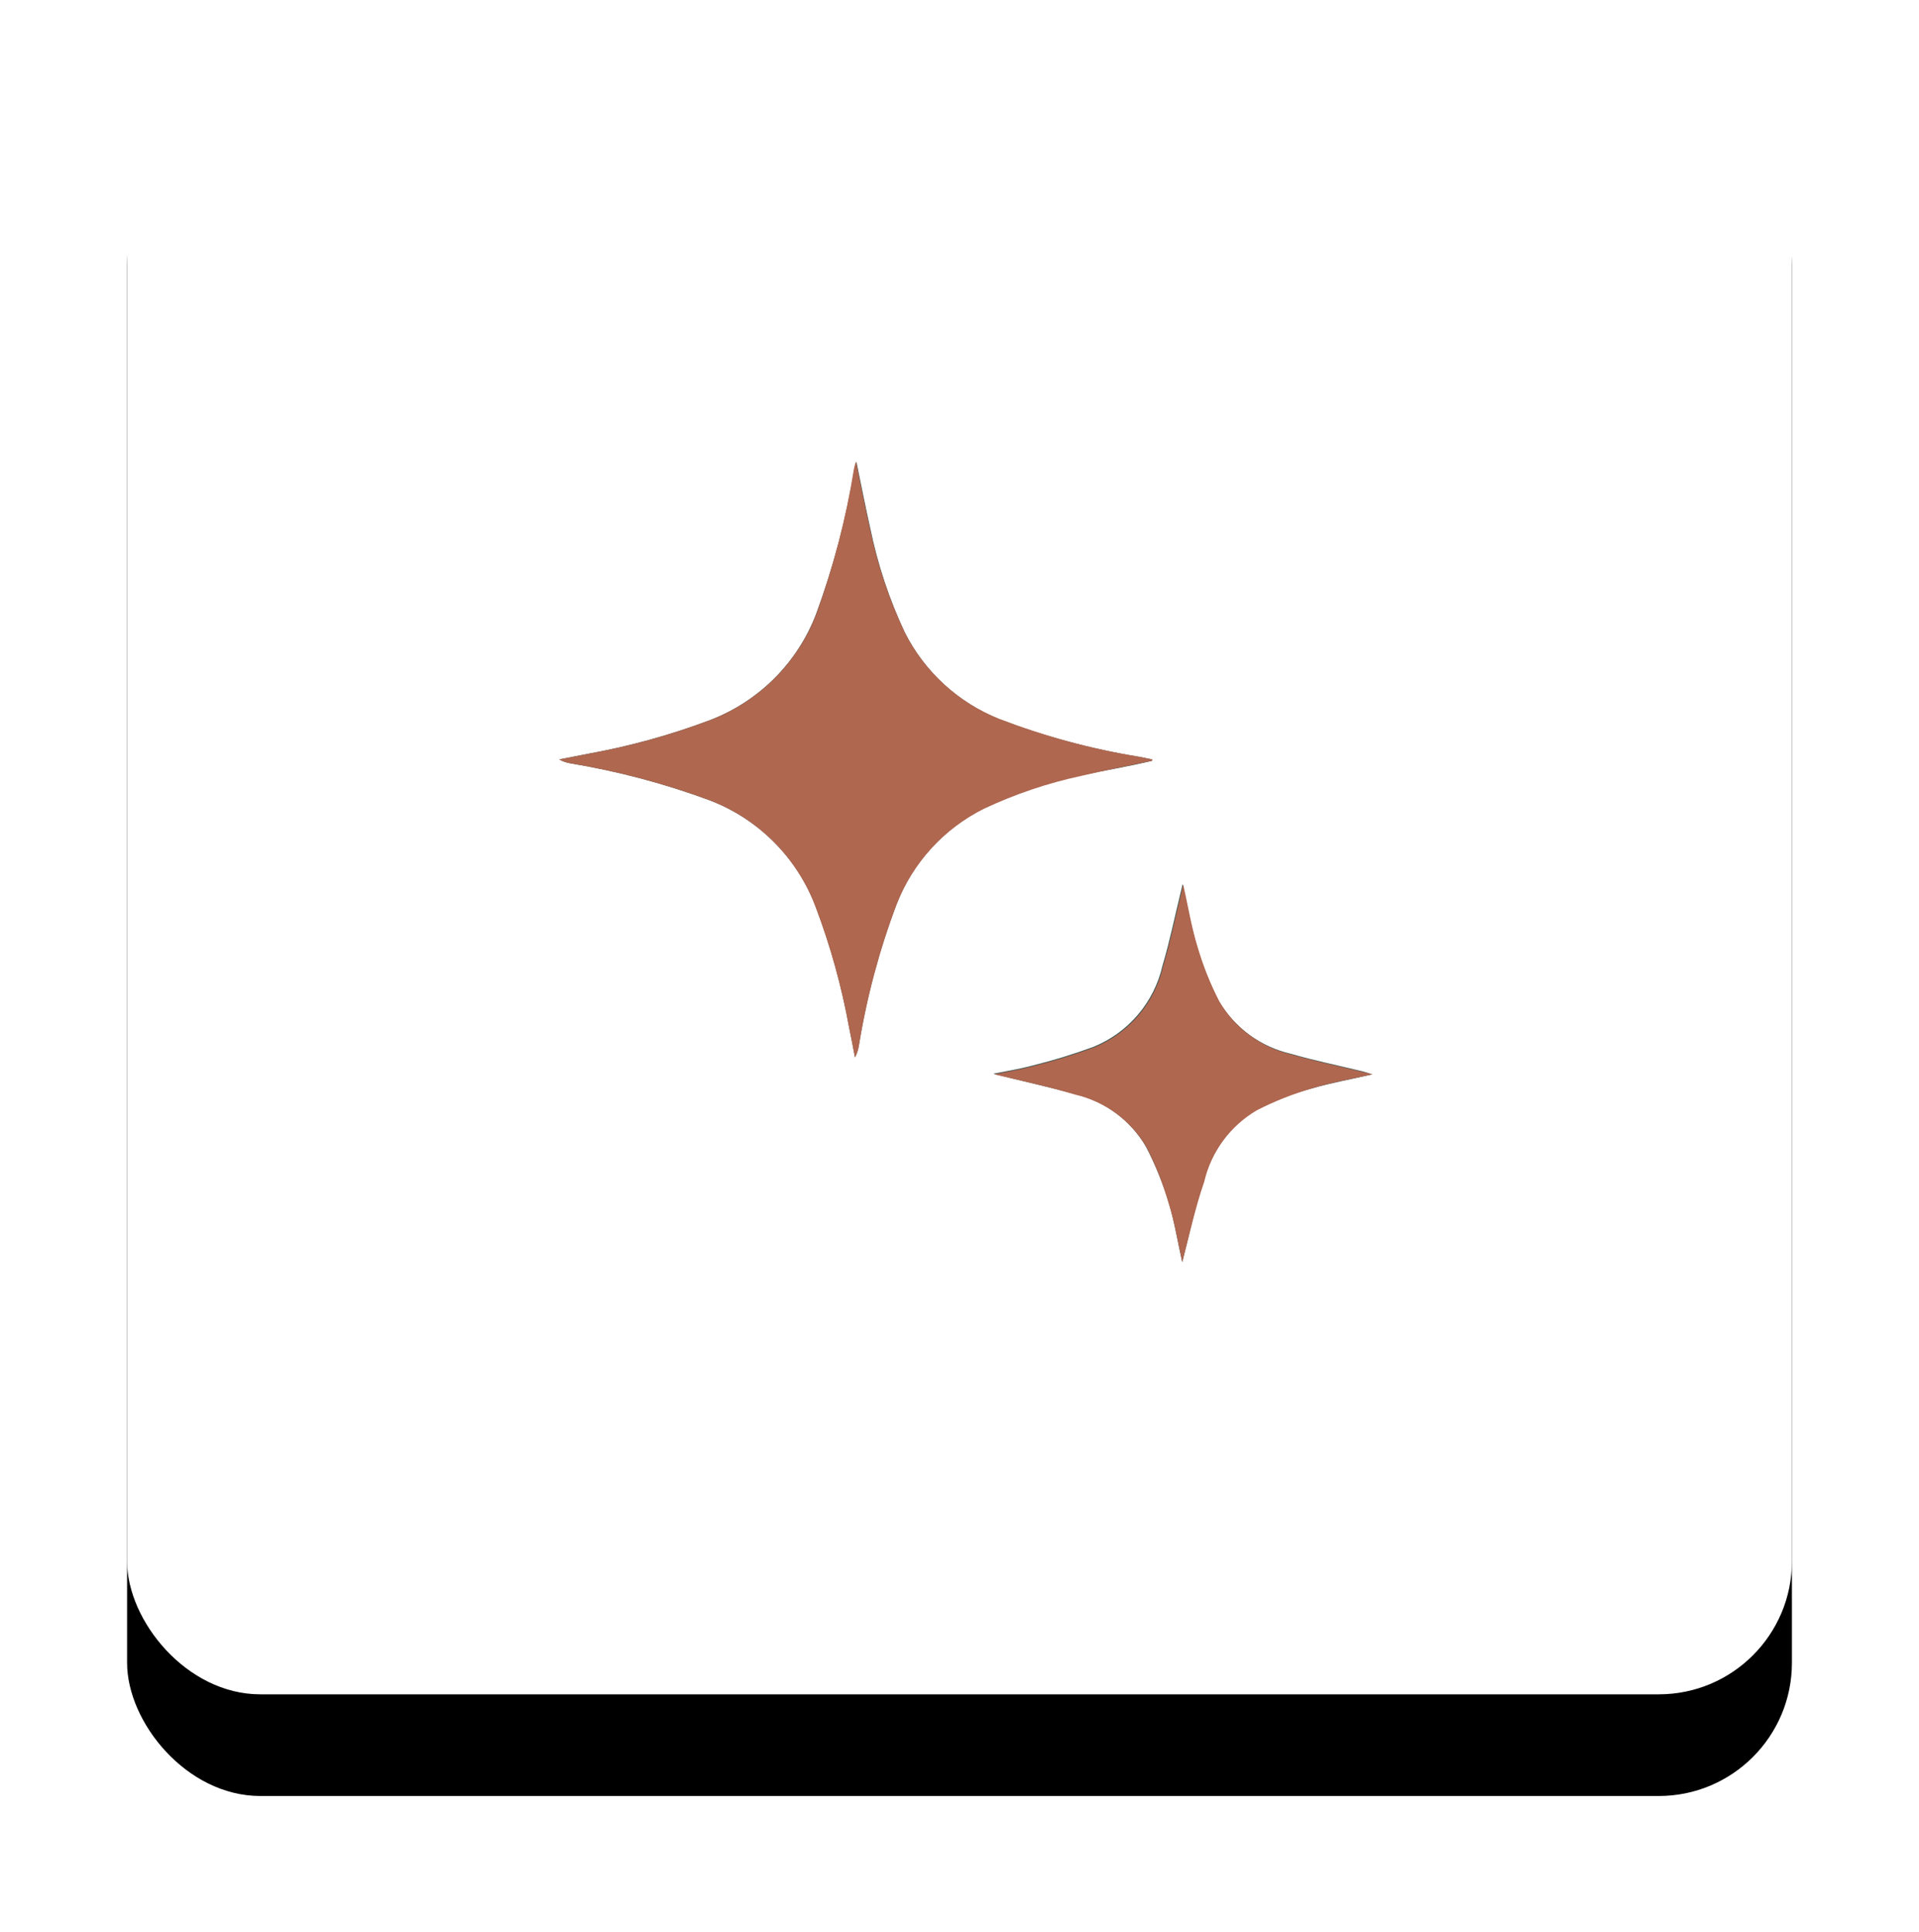
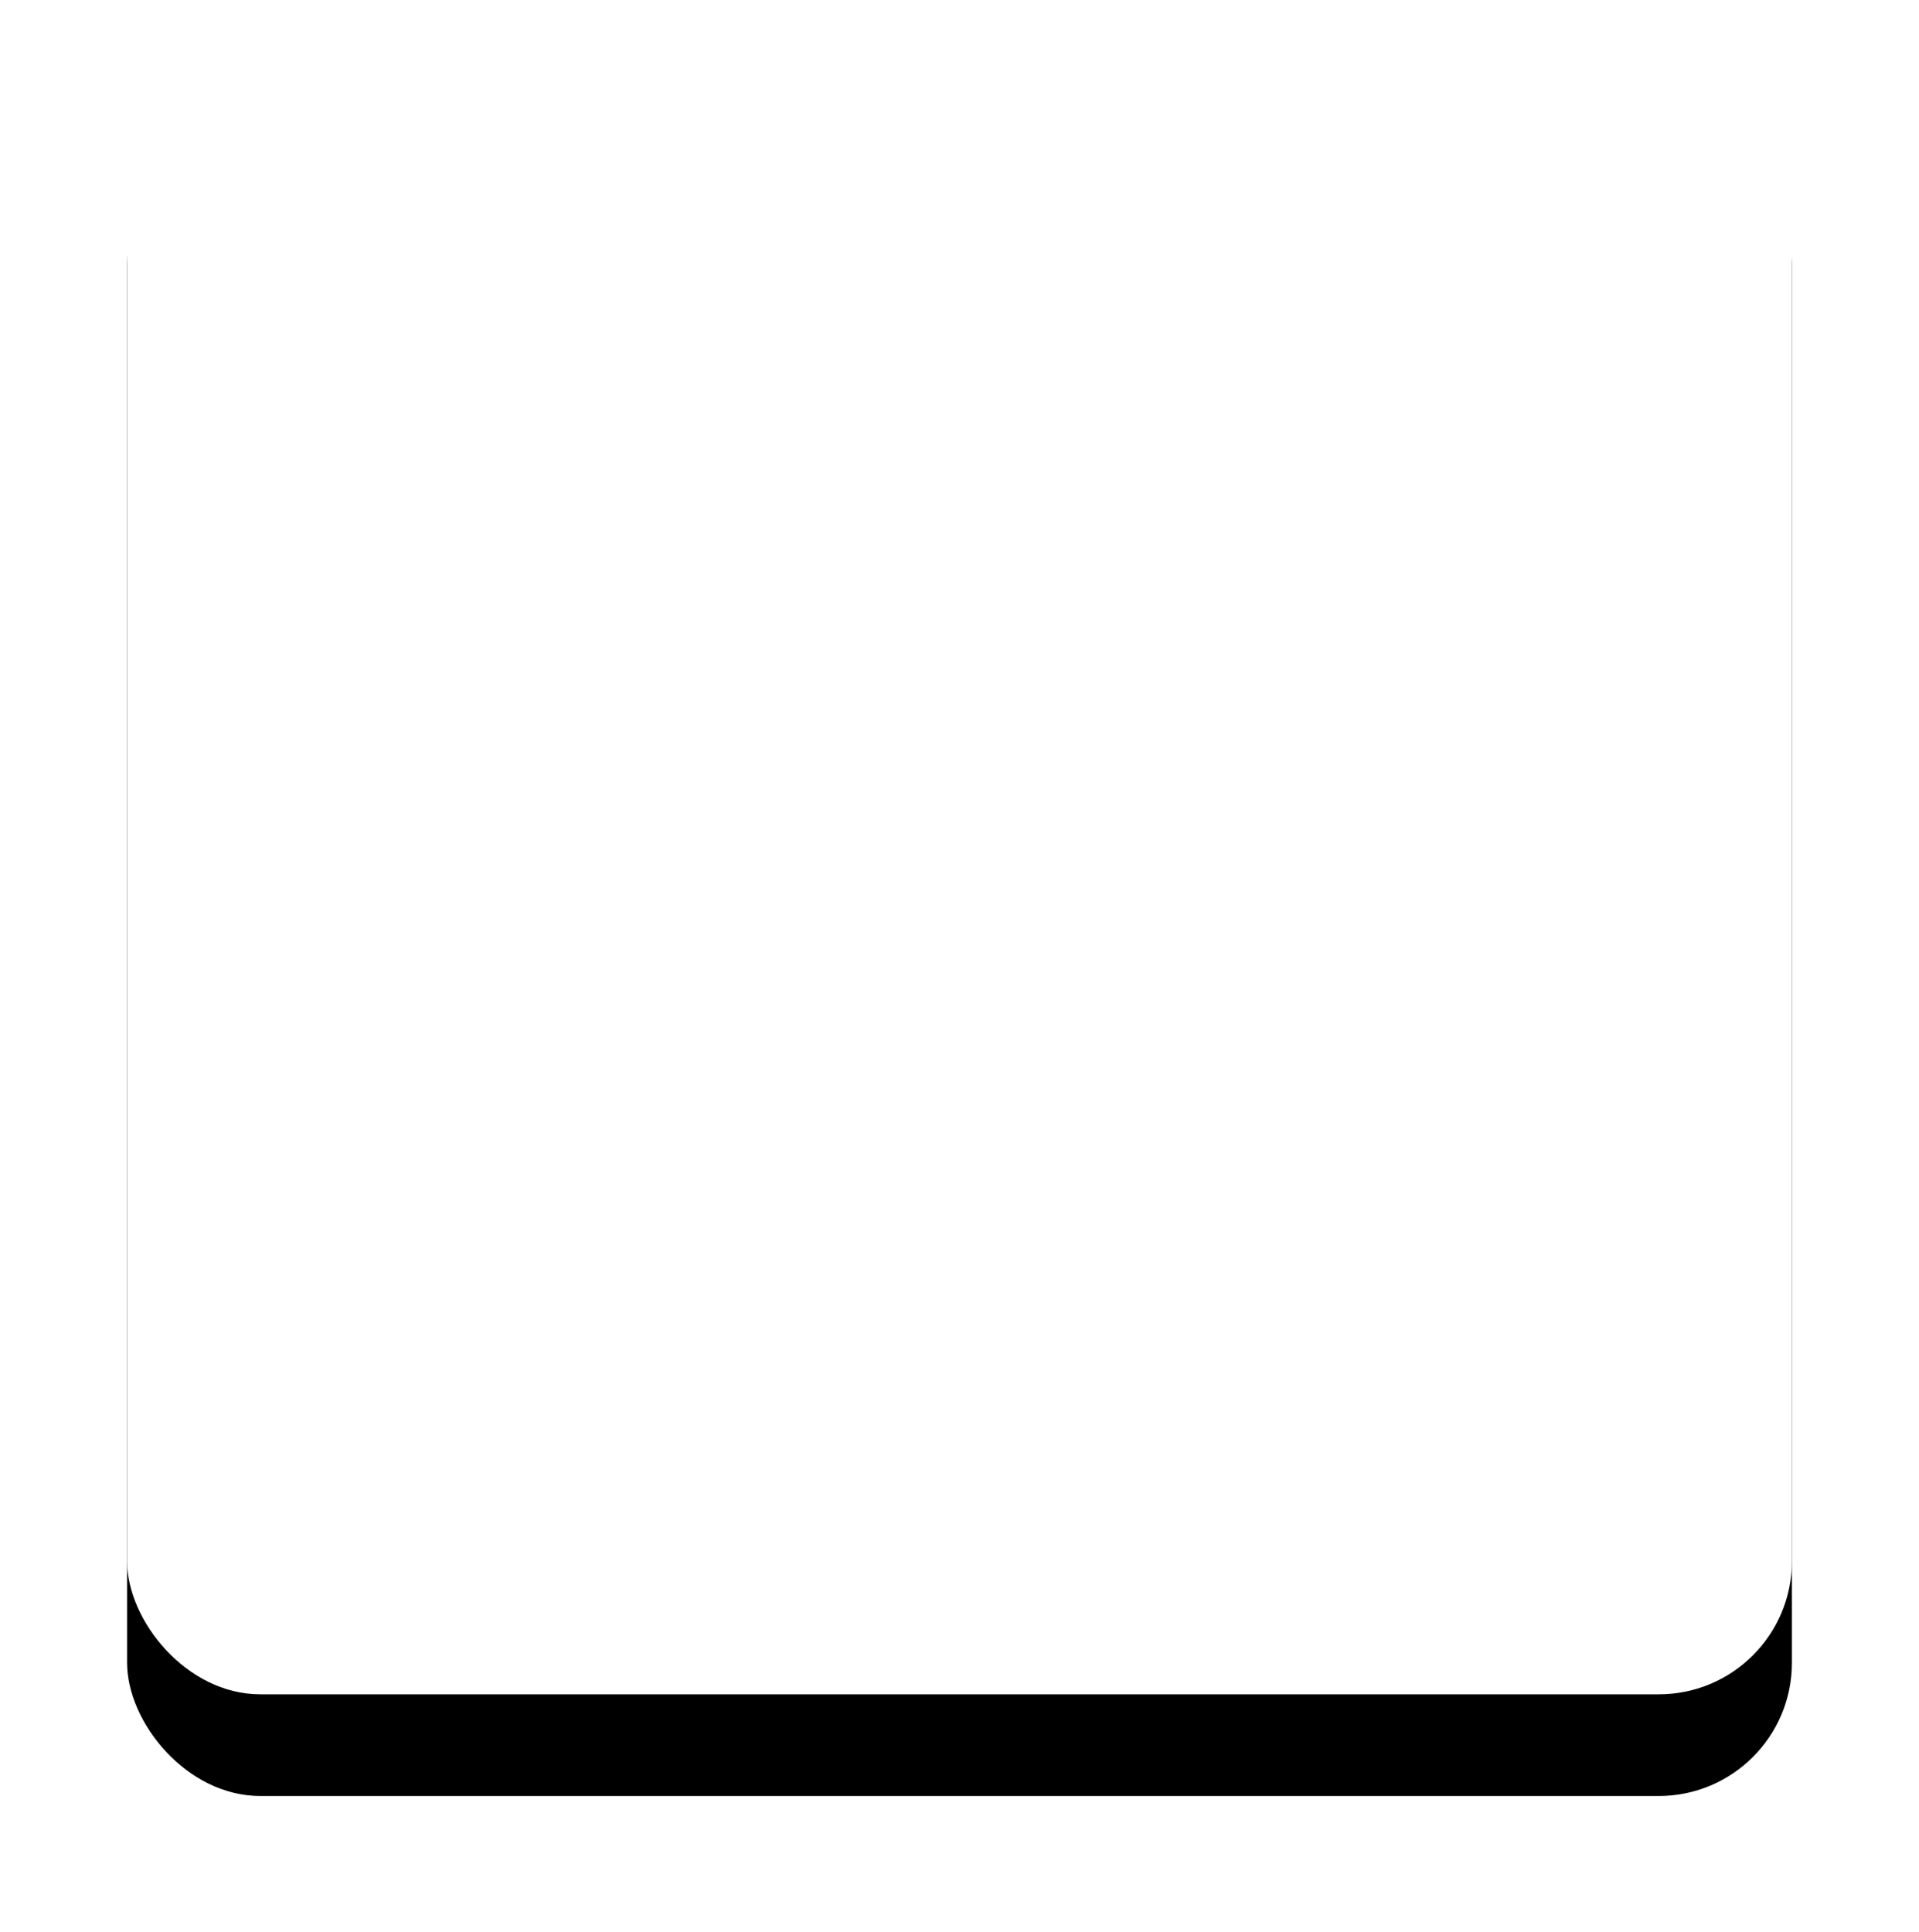
<svg xmlns="http://www.w3.org/2000/svg" xmlns:xlink="http://www.w3.org/1999/xlink" width="151px" height="152px" viewBox="0 0 151 152" version="1.1">
  <title>Group 6</title>
  <defs>
    <rect id="path-1" x="0" y="0" width="131" height="131" rx="10.48" />
    <filter x="-14.5%" y="-8.4%" width="129.0%" height="129.0%" filterUnits="objectBoundingBox" id="filter-2">
      <feOffset dx="0" dy="8" in="SourceAlpha" result="shadowOffsetOuter1" />
      <feGaussianBlur stdDeviation="5" in="shadowOffsetOuter1" result="shadowBlurOuter1" />
      <feColorMatrix values="0 0 0 0 0   0 0 0 0 0   0 0 0 0 0  0 0 0 0.094 0" type="matrix" in="shadowBlurOuter1" />
    </filter>
  </defs>
  <g id="--" stroke="none" stroke-width="1" fill="none" fill-rule="evenodd">
    <g id="3_Desarrollo-KUNE" transform="translate(-195, -4137)">
      <g id="5_Galeria-y-Amenidades" transform="translate(135, 3154)">
        <g id="Amenidades" transform="translate(40, 763)">
          <g id="mirador-de-estrellas" transform="translate(0, 222.325)">
            <g id="Group-6" transform="translate(30, 0)">
              <g id="Rectangle">
                <use fill="black" fill-opacity="1" filter="url(#filter-2)" xlink:href="#path-1" />
                <use fill="#FFFFFF" fill-rule="evenodd" xlink:href="#path-1" />
              </g>
              <g id="mirador" transform="translate(34, 34)">
-                 <path d="M46.644,23.546 L46.644,23.434 L45.621,23.226 C41.855,22.614 38.162,21.617 34.599,20.251 C31.383,18.957 28.75,16.534 27.193,13.437 C25.976,10.838 25.069,8.105 24.49,5.295 C24.106,3.583 23.77,1.872 23.386,0 C23.316,0.187 23.262,0.379 23.226,0.576 C22.586,4.464 21.579,8.283 20.219,11.981 C18.753,15.821 15.723,18.857 11.885,20.331 C8.773,21.505 5.56,22.394 2.287,22.986 L0,23.434 C0.268,23.584 0.561,23.687 0.864,23.738 C4.606,24.358 8.28,25.333 11.837,26.649 C15.677,28.111 18.709,31.143 20.171,34.983 C21.337,38.064 22.22,41.244 22.81,44.485 C22.97,45.269 23.13,46.084 23.274,46.852 C23.425,46.573 23.528,46.27 23.578,45.957 C24.195,42.133 25.197,38.381 26.569,34.759 C27.846,31.502 30.285,28.835 33.416,27.273 C35.862,26.12 38.433,25.251 41.078,24.682 C42.933,24.298 44.789,23.994 46.644,23.546 Z M49.028,62.992 C49.556,60.881 50.035,58.753 50.627,56.594 C51.177,54.228 52.675,52.192 54.77,50.963 C56.186,50.278 57.664,49.732 59.185,49.332 C60.785,48.868 62.384,48.596 63.984,48.212 L63.248,47.988 C61.345,47.524 59.441,47.14 57.57,46.596 C55.183,46.046 53.128,44.536 51.891,42.421 C51.185,41.045 50.612,39.604 50.179,38.118 C49.7,36.519 49.444,34.919 49.06,33.24 L48.884,33.976 C48.42,35.879 48.036,37.783 47.476,39.654 C46.819,42.548 44.788,44.938 42.037,46.052 C40.467,46.632 38.864,47.123 37.239,47.524 C36.231,47.796 35.207,47.956 34.167,48.164 C36.327,48.724 38.47,49.188 40.566,49.764 C42.931,50.315 44.963,51.821 46.18,53.923 C46.925,55.354 47.53,56.854 47.988,58.401 C48.436,59.889 48.676,61.457 49.028,62.992 Z" id="Shape" fill="#3A5450" fill-rule="nonzero" />
-                 <path d="M46.644,23.546 C44.789,23.93 42.933,24.298 41.078,24.73 C38.433,25.299 35.862,26.168 33.416,27.321 C30.285,28.883 27.846,31.55 26.569,34.807 C25.197,38.429 24.195,42.181 23.578,46.004 C23.528,46.318 23.425,46.621 23.274,46.9 C23.13,46.116 22.97,45.301 22.81,44.533 C22.22,41.292 21.337,38.112 20.171,35.031 C18.721,31.173 15.687,28.122 11.837,26.649 C8.28,25.333 4.606,24.358 0.864,23.738 C0.561,23.687 0.268,23.584 0,23.434 L2.303,22.986 C5.576,22.394 8.789,21.505 11.901,20.331 C15.739,18.857 18.769,15.821 20.235,11.981 C21.579,8.281 22.57,4.462 23.194,0.576 C23.23,0.379 23.284,0.187 23.354,0 C23.738,1.872 24.074,3.583 24.458,5.295 C25.047,8.107 25.965,10.839 27.193,13.437 C28.762,16.543 31.413,18.967 34.647,20.251 C38.21,21.617 41.903,22.614 45.669,23.226 L46.692,23.434 L46.644,23.546 Z" id="Path" fill="#AF6750" />
-                 <path d="M49.028,62.992 C48.676,61.393 48.436,59.889 47.972,58.401 C47.532,56.873 46.948,55.389 46.228,53.971 C45.011,51.869 42.979,50.363 40.614,49.812 C38.534,49.188 36.391,48.724 34.215,48.212 C35.255,48.004 36.279,47.844 37.287,47.572 C38.912,47.171 40.515,46.68 42.085,46.1 C44.836,44.986 46.867,42.596 47.524,39.702 C48.084,37.831 48.468,35.927 48.932,34.023 L49.108,33.288 C49.492,35.015 49.748,36.615 50.227,38.166 C50.66,39.652 51.233,41.093 51.939,42.469 C53.169,44.577 55.21,46.086 57.586,46.644 C59.457,47.188 61.361,47.572 63.264,48.036 L64,48.212 C62.272,48.596 60.673,48.868 59.201,49.332 C57.716,49.764 56.275,50.337 54.898,51.043 C52.803,52.272 51.305,54.308 50.755,56.674 C50.035,58.753 49.588,60.881 49.028,62.992 Z" id="Path" fill="#AF6750" />
-               </g>
+                 </g>
            </g>
          </g>
        </g>
      </g>
    </g>
  </g>
</svg>